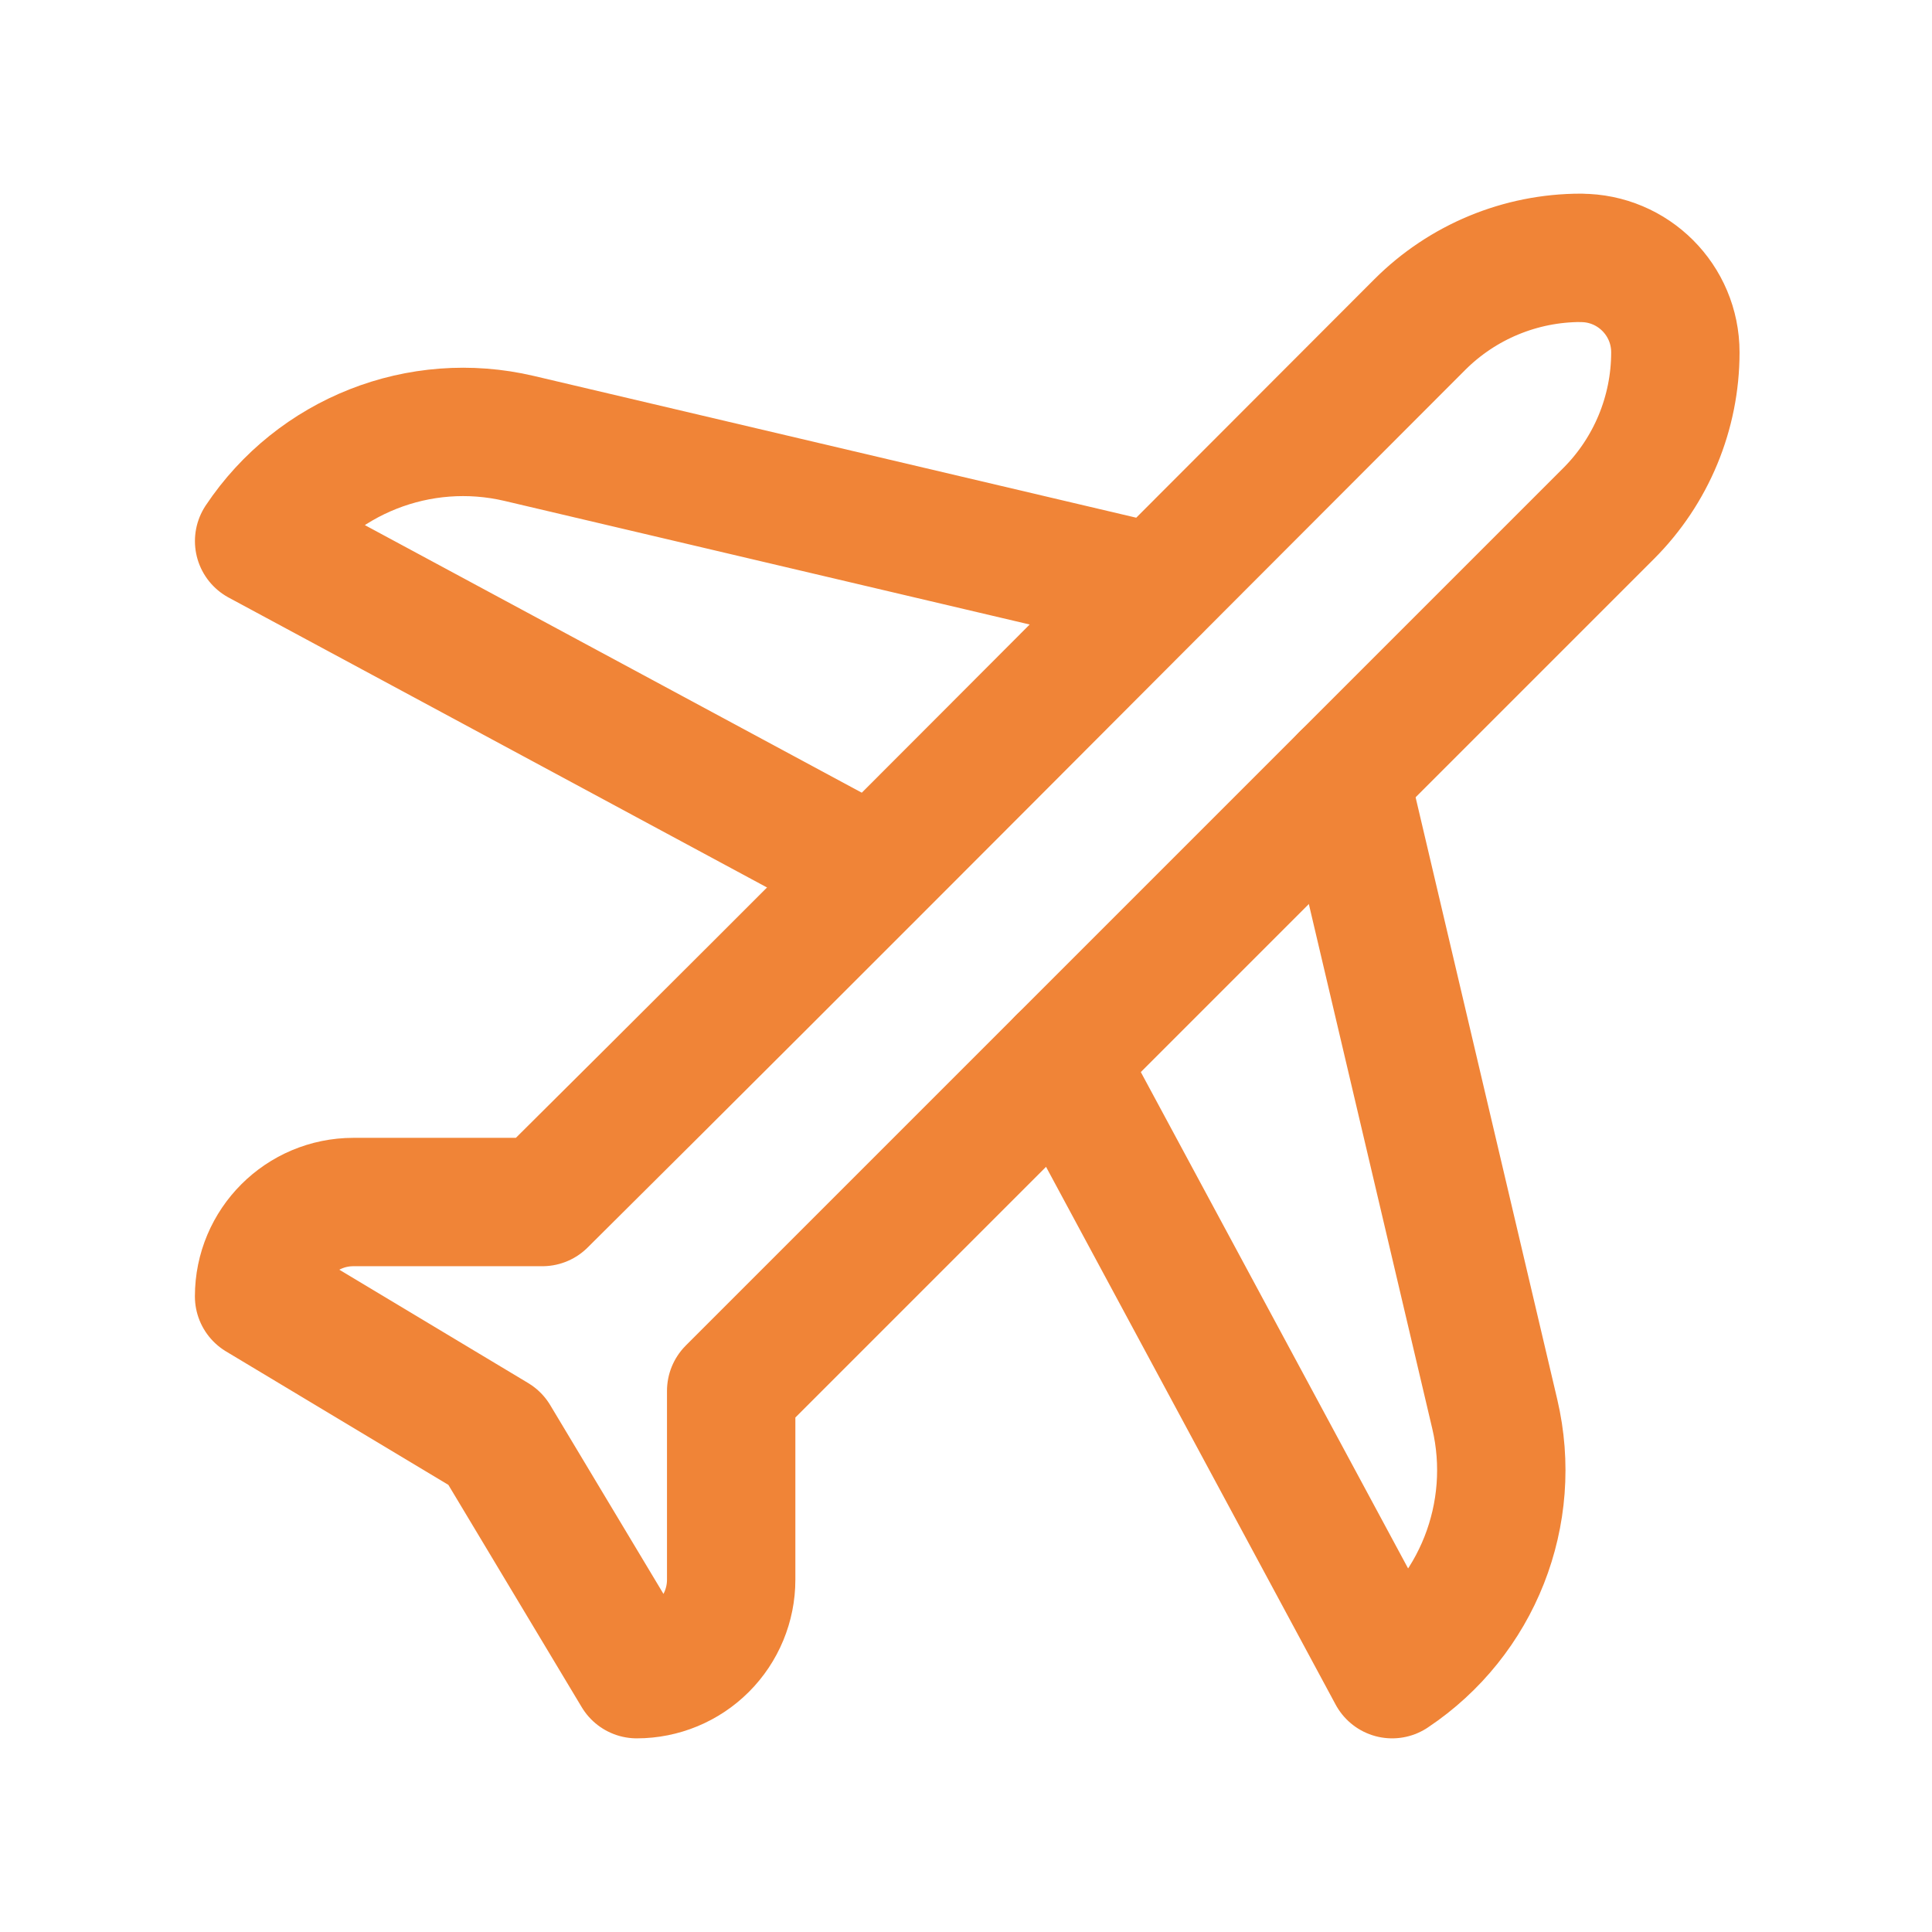
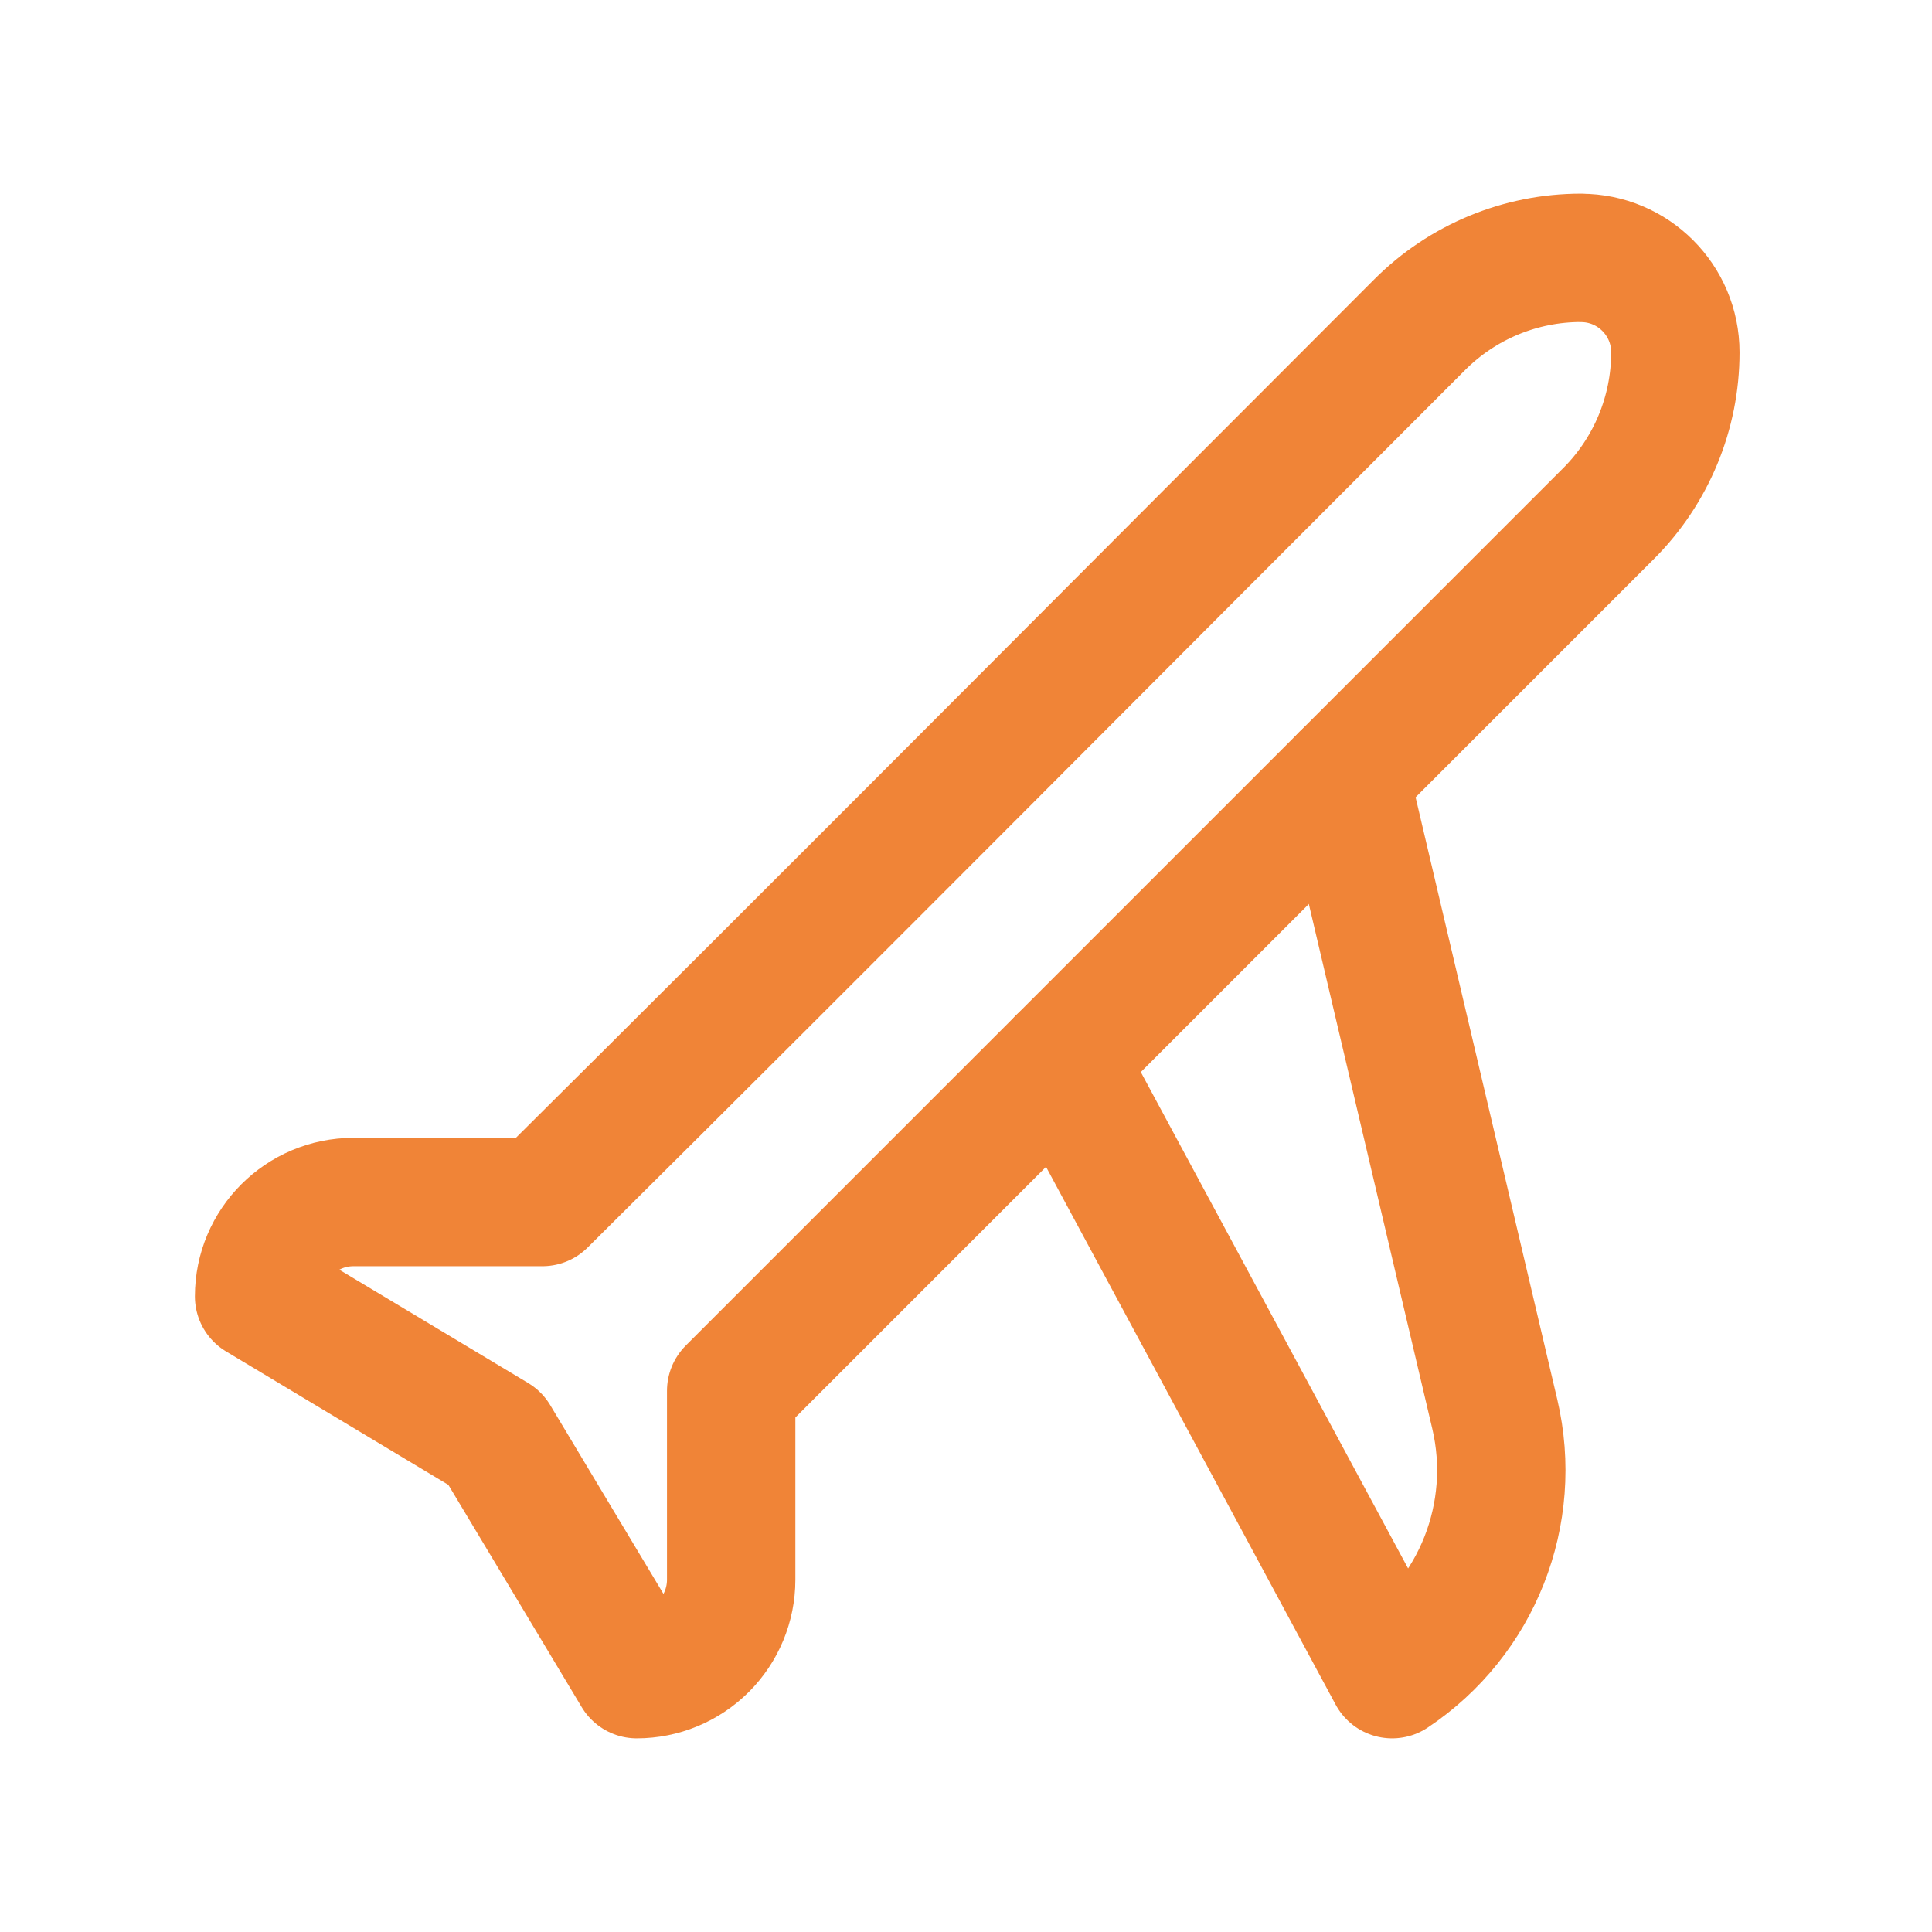
<svg xmlns="http://www.w3.org/2000/svg" id="Capa_2" data-name="Capa 2" viewBox="0 0 512 512">
  <g id="Capa_1-2" data-name="Capa 1">
    <g>
-       <rect width="512" height="512" fill="none" stroke-width="0" />
      <g>
        <path d="m418.97,68.33c-16.02,0-31.38,6.36-42.71,17.69-77.51,77.51-154.74,155.3-232.53,232.53h-50.06c-13.81,0-25.01,11.2-25.01,25.01h0s62.56,37.55,62.56,37.55l37.53,62.56c6.64,0,13-2.64,17.69-7.33,4.69-4.69,7.33-11.06,7.33-17.69v-50.04l232.53-232.53c11.33-11.33,17.69-26.69,17.69-42.71h0c0-13.83-11.2-25.02-25.01-25.02h-.02Z" fill="none" stroke="#f08437" stroke-linecap="round" stroke-linejoin="round" stroke-width="34.02" />
-         <path d="m306.38,155.91s-106.51-25.06-168.78-39.72c-26.4-6.21-53.88,4.64-68.93,27.2h0s162.64,87.58,162.64,87.58" fill="none" stroke="#f08437" stroke-linecap="round" stroke-linejoin="round" stroke-width="34.02" />
        <path d="m356.42,205.96l39.71,168.78c6.21,26.4-4.63,53.88-27.2,68.93h0l-87.58-162.64" fill="none" stroke="#f08437" stroke-linecap="round" stroke-linejoin="round" stroke-width="34.02" />
      </g>
    </g>
  </g>
</svg>